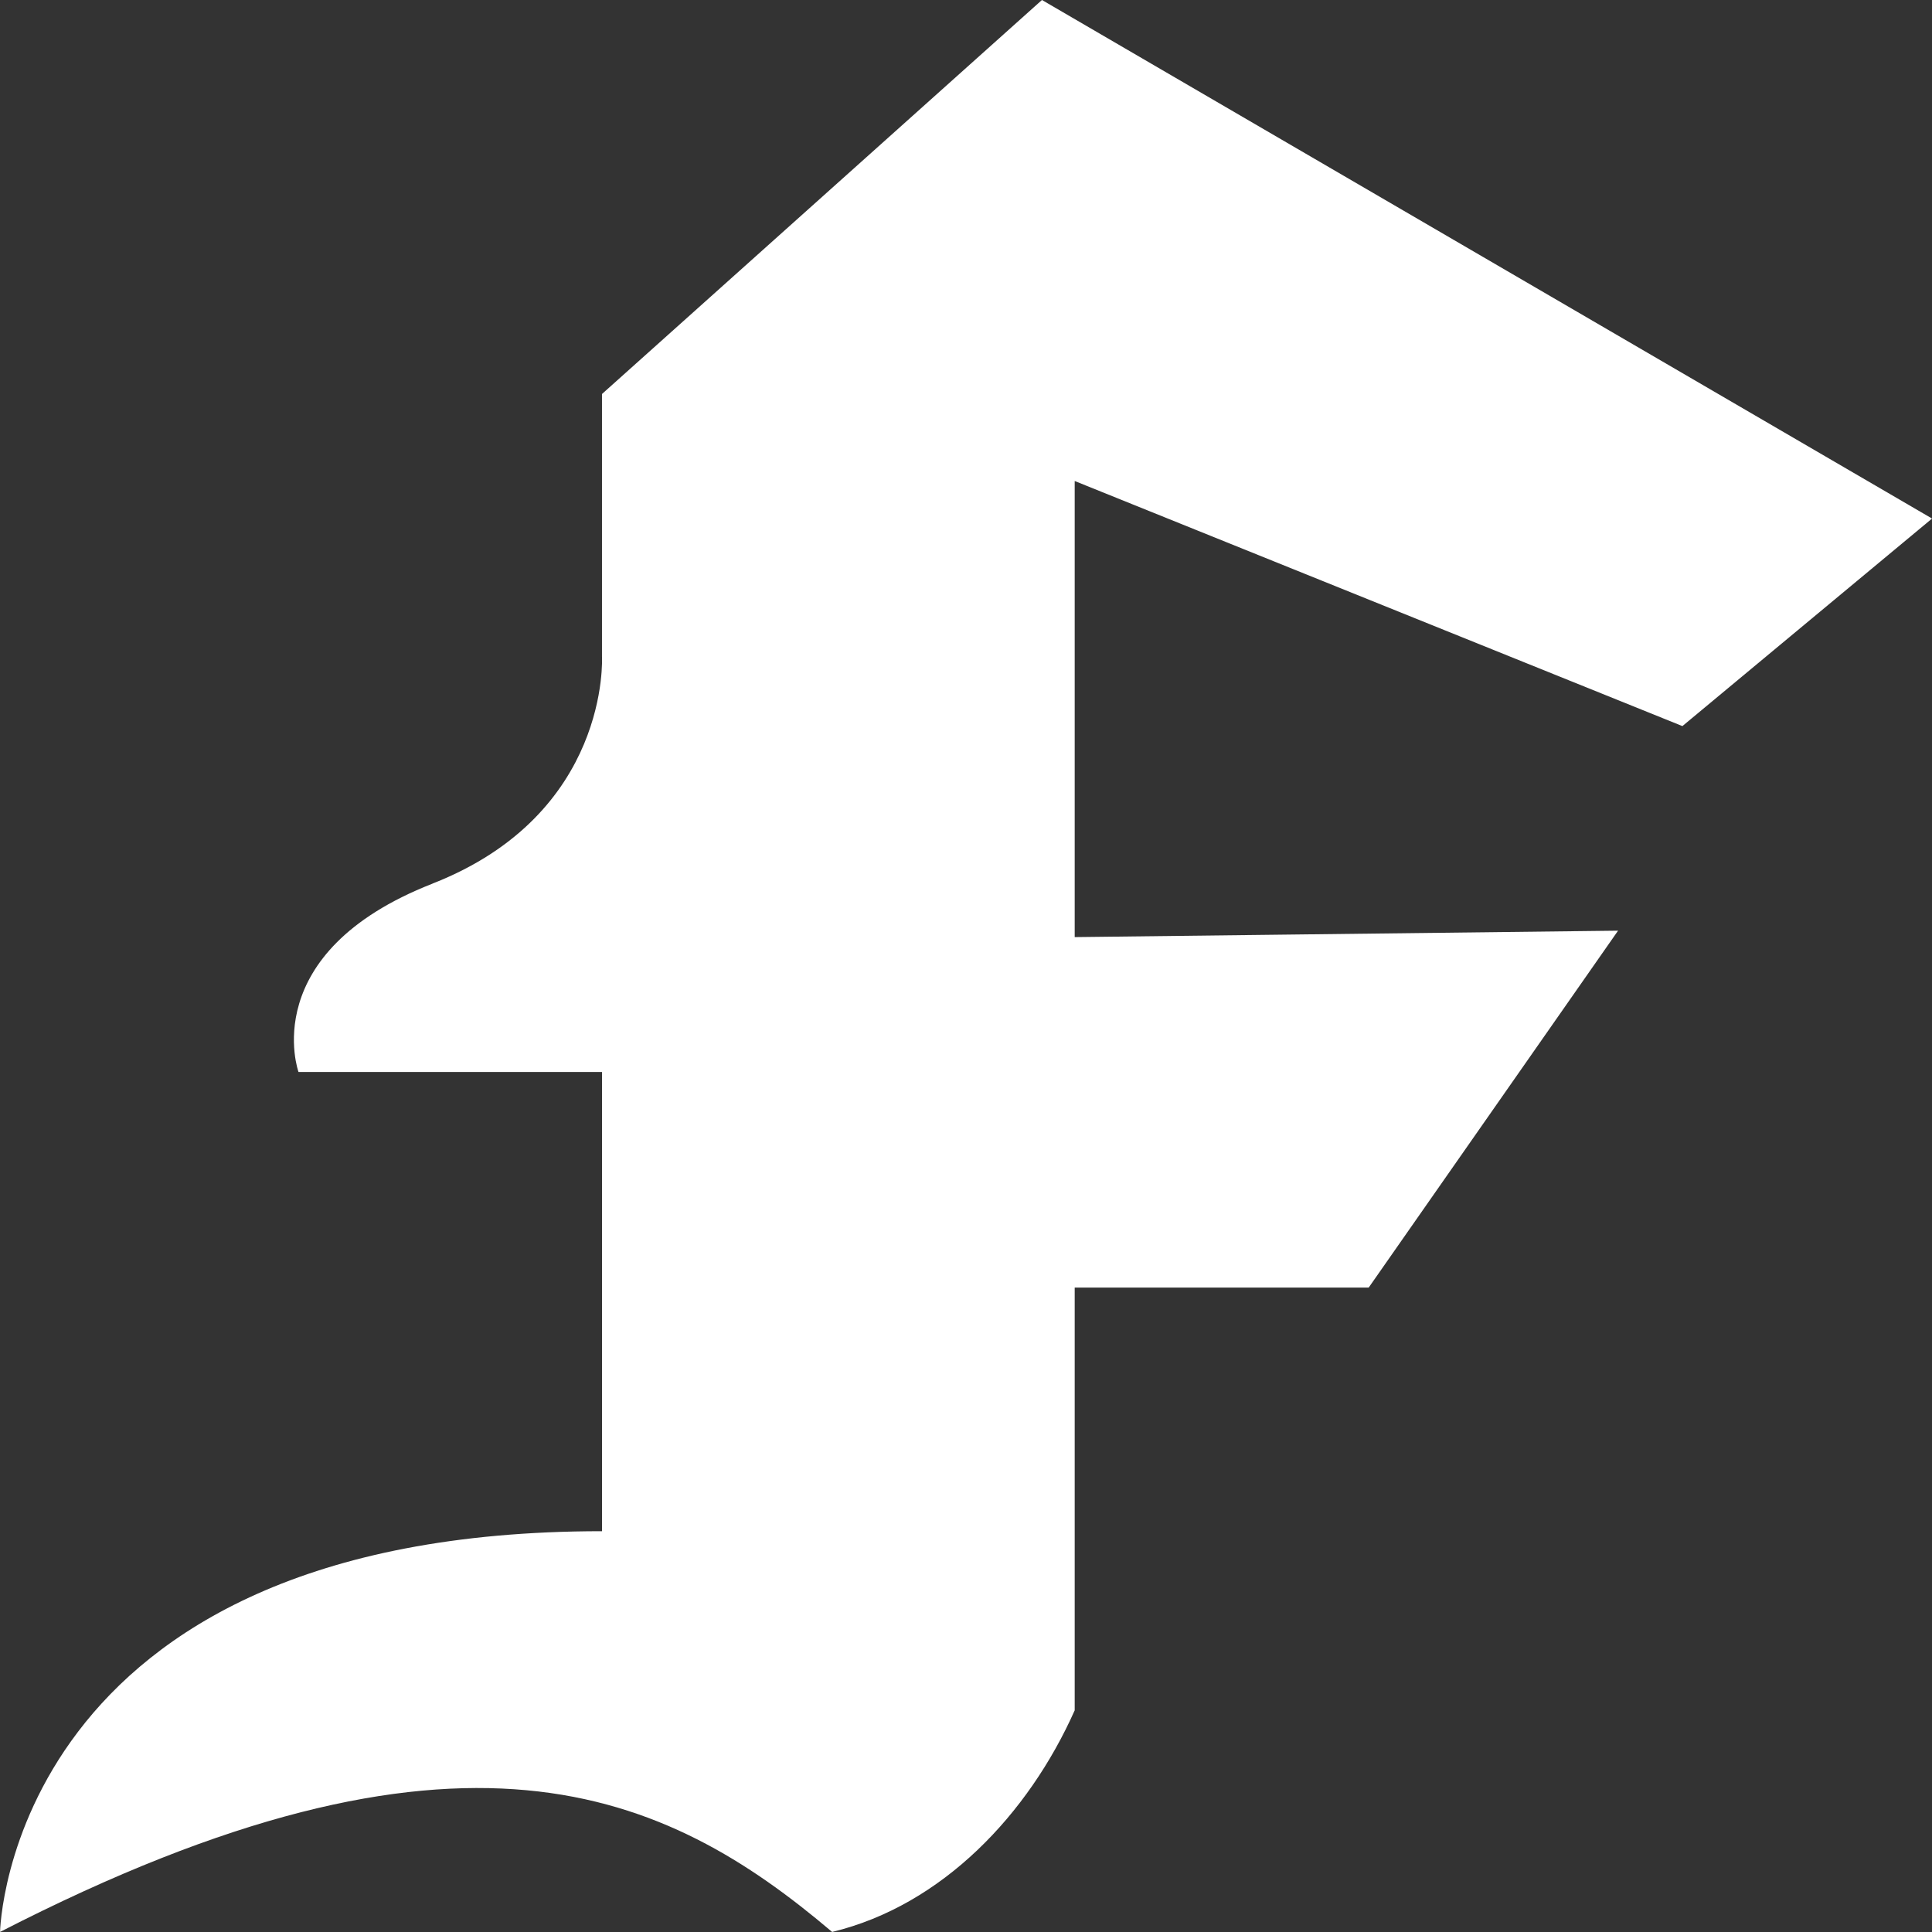
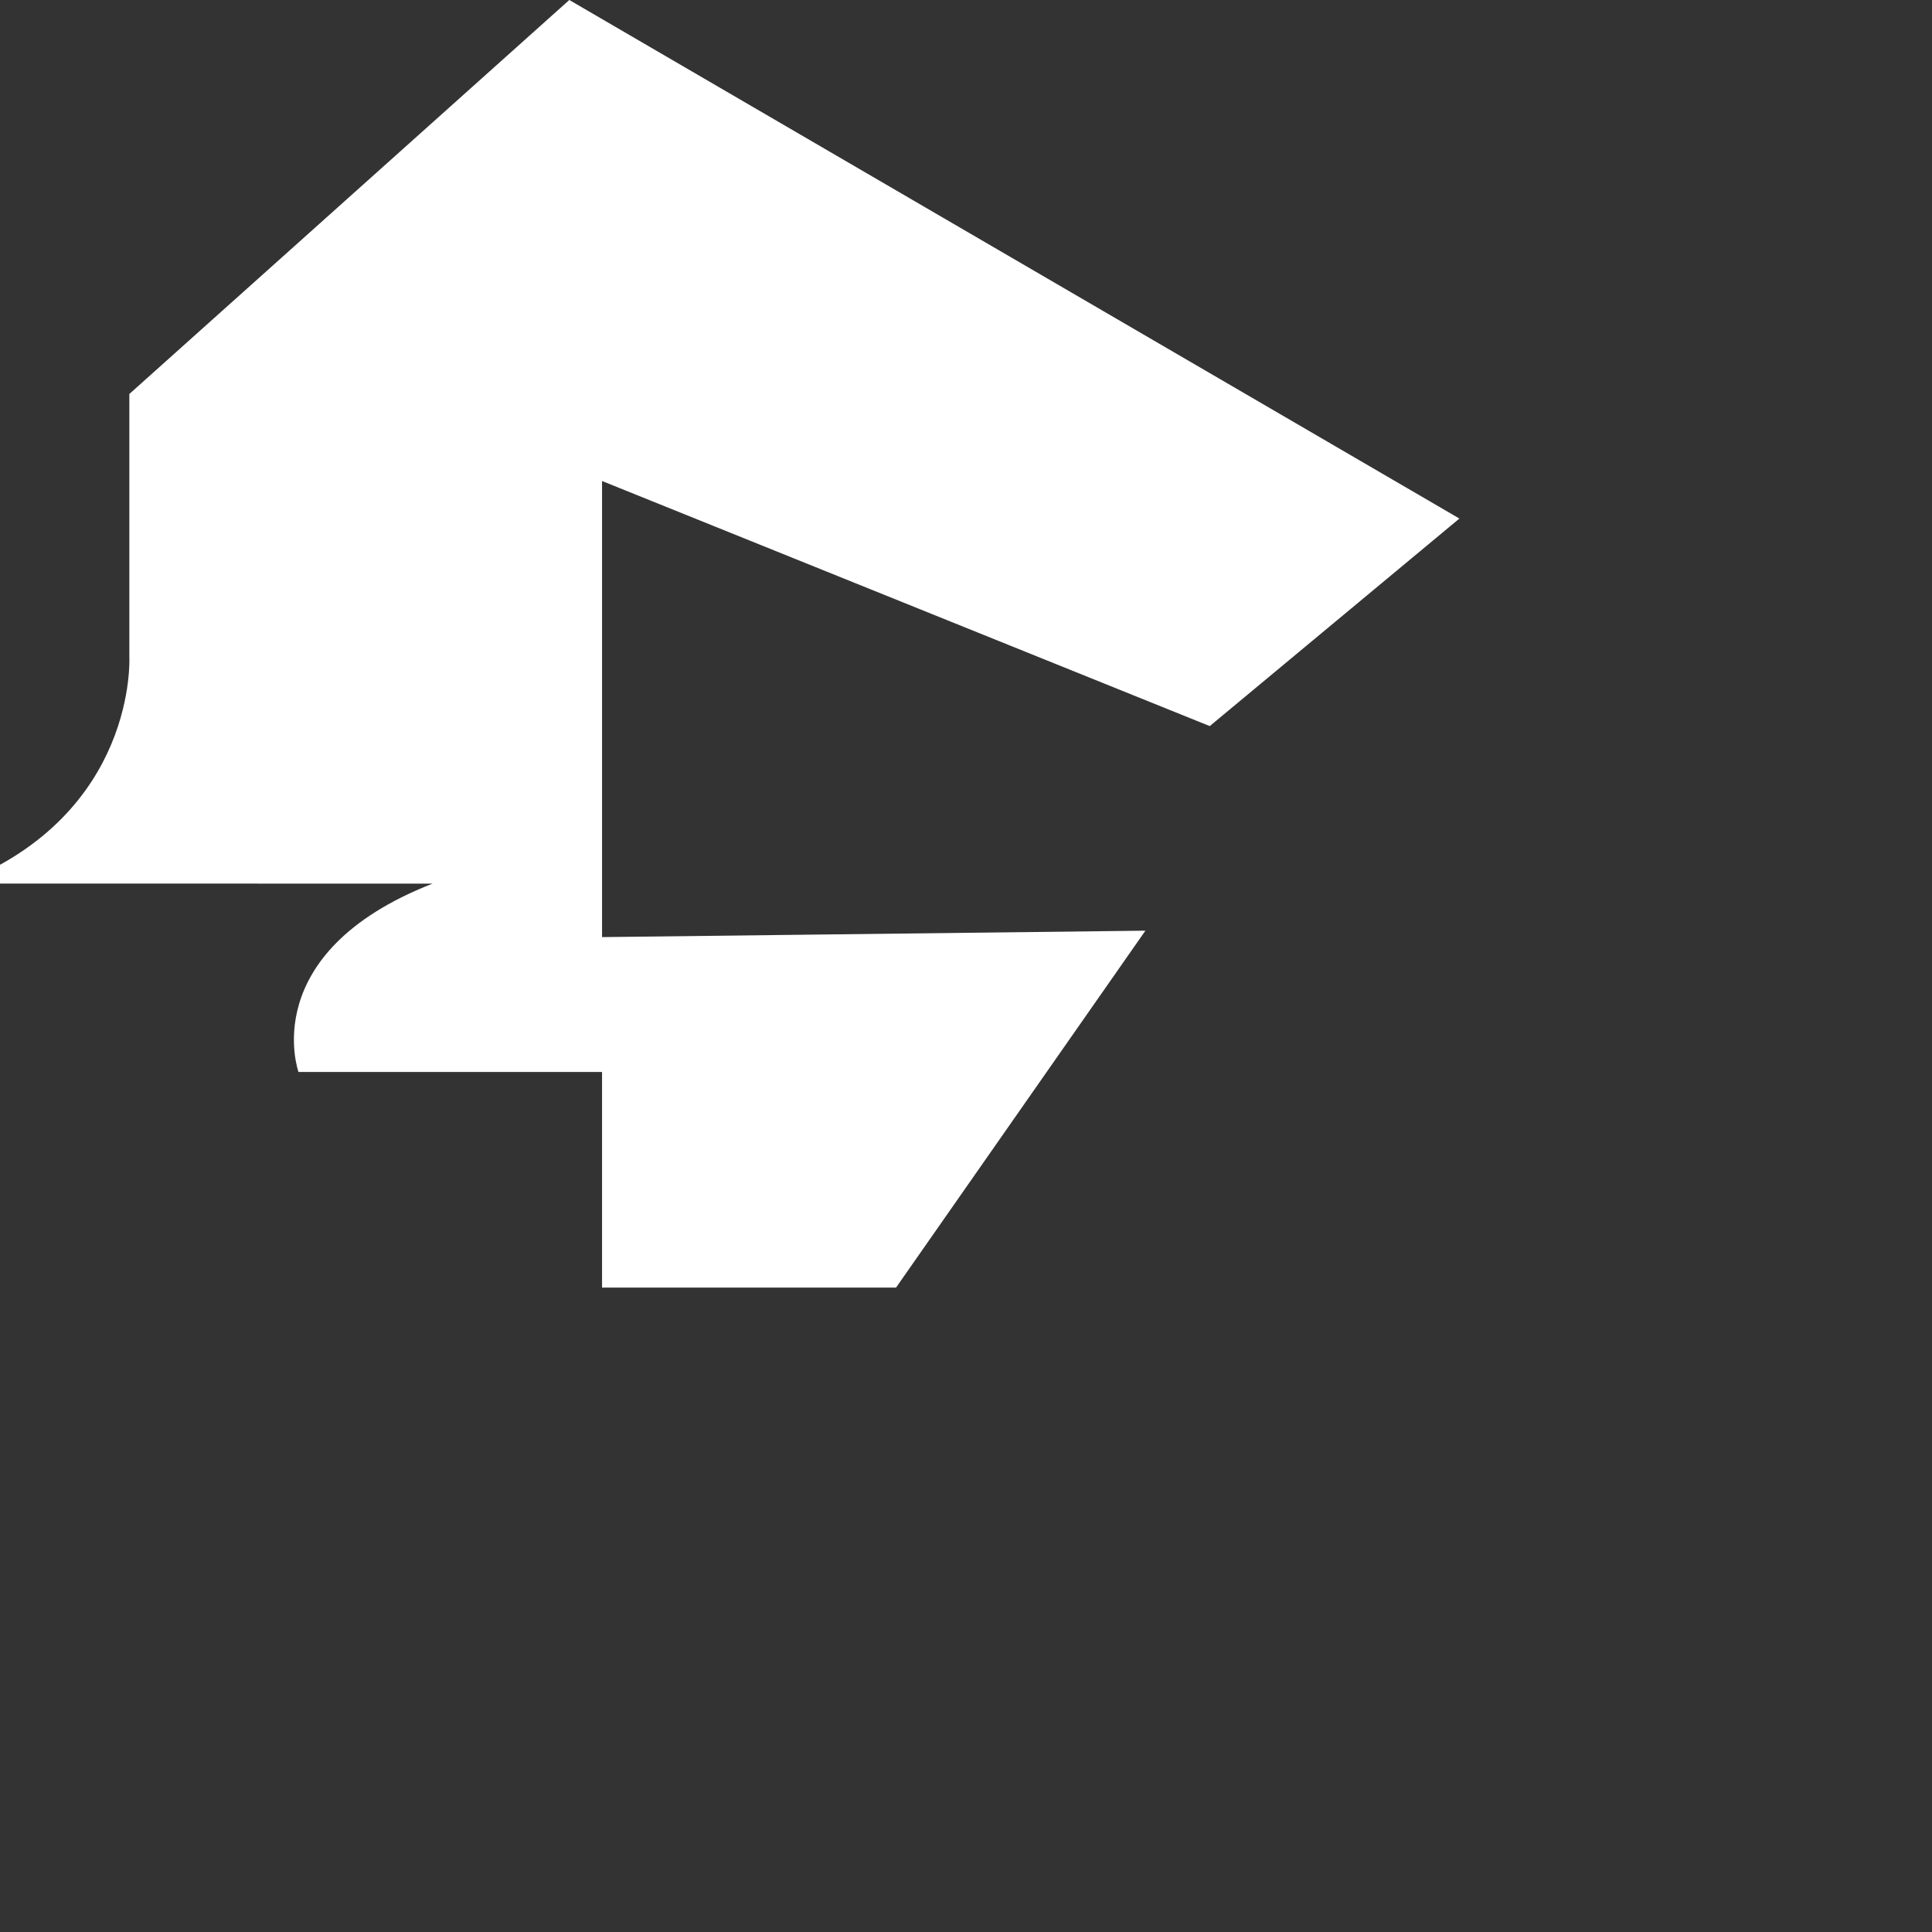
<svg xmlns="http://www.w3.org/2000/svg" width="180.156" height="180.156" viewBox="0 0 180.156 180.156">
  <rect x="0" y="0" width="180.156" height="180.156" fill="#333333" stroke="none" />
-   <path id="Path_11619" data-name="Path 11619" d="M891.363,111.814c-16.506,6.461-12.5,17.562-12.5,17.562h28.306V172.2c-55.424,0-56.135,37.369-56.135,37.369,42.981-22.086,62.076-13.155,77.591,0,10.268-2.478,18.308-10.987,22.618-20.665V149.483h27.415l23.253-33.281-50.668.6V74.271l56.667,22.854,23.28-19.353-83-48.355-41.026,36.74v24.5s.8,14.656-15.8,21.151" transform="translate(-851.029 -29.418)" fill="#fff" />
+   <path id="Path_11619" data-name="Path 11619" d="M891.363,111.814c-16.506,6.461-12.5,17.562-12.5,17.562h28.306V172.2V149.483h27.415l23.253-33.281-50.668.6V74.271l56.667,22.854,23.28-19.353-83-48.355-41.026,36.74v24.5s.8,14.656-15.8,21.151" transform="translate(-851.029 -29.418)" fill="#fff" />
</svg>